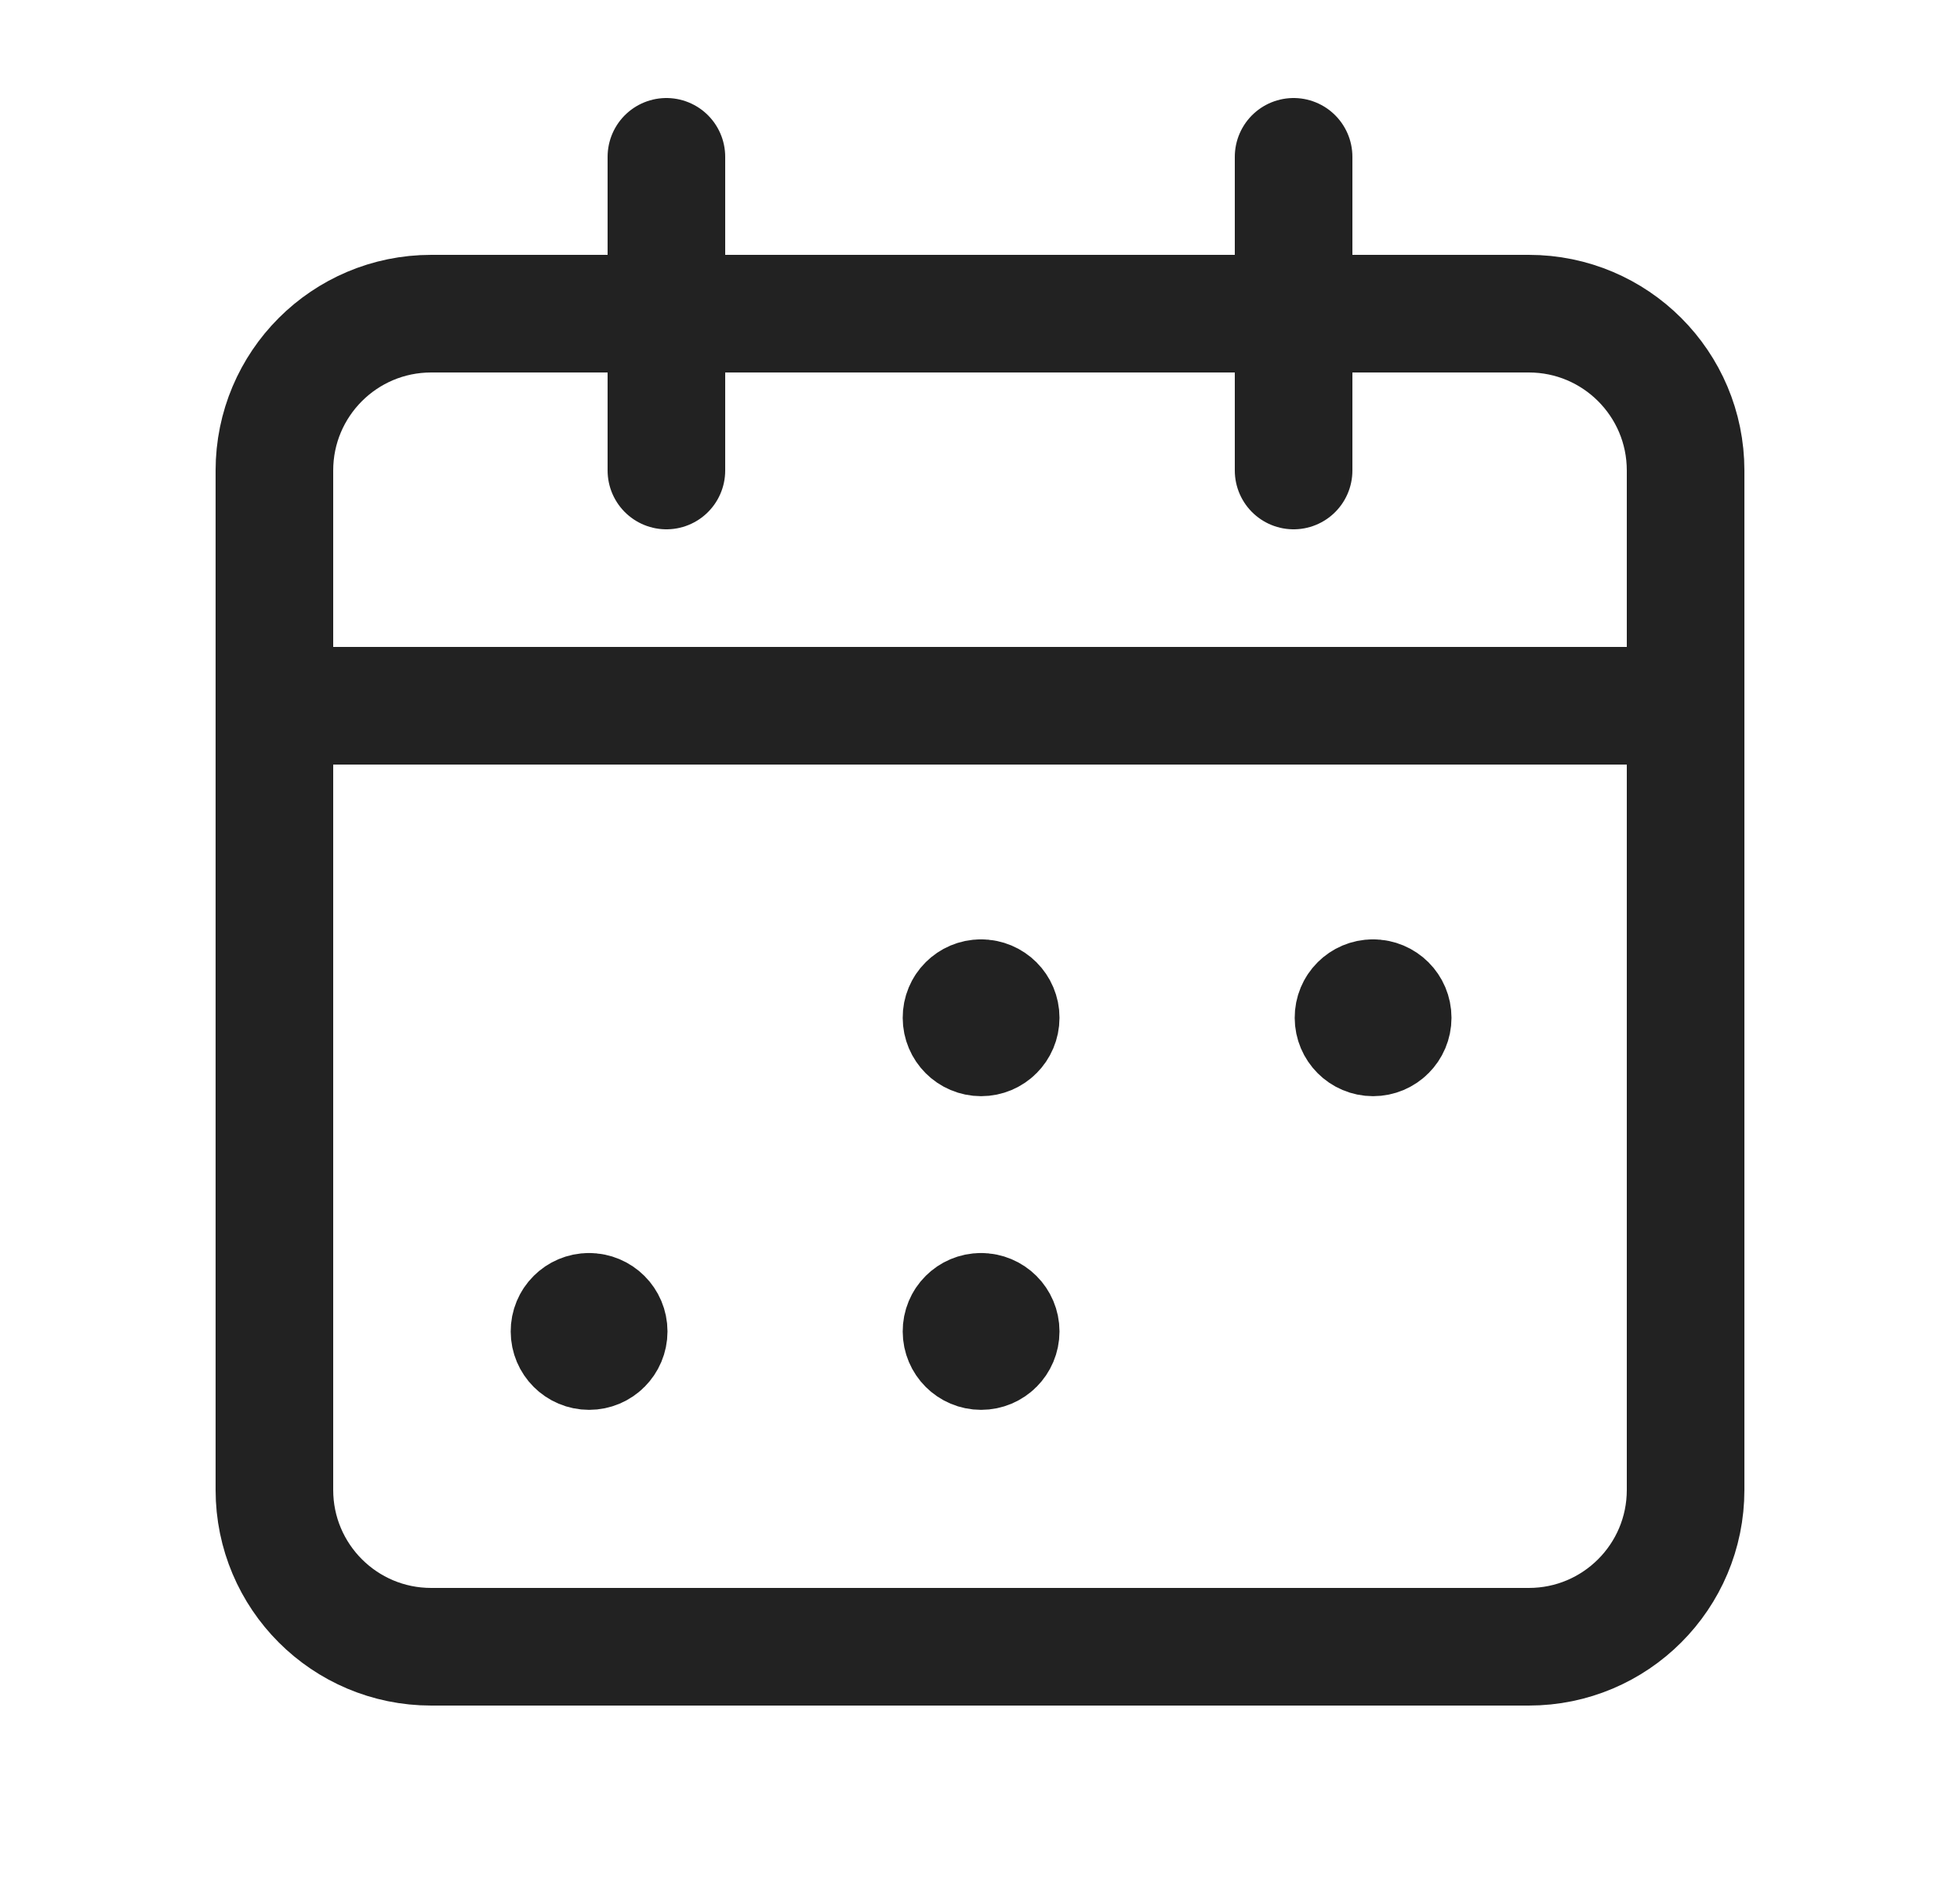
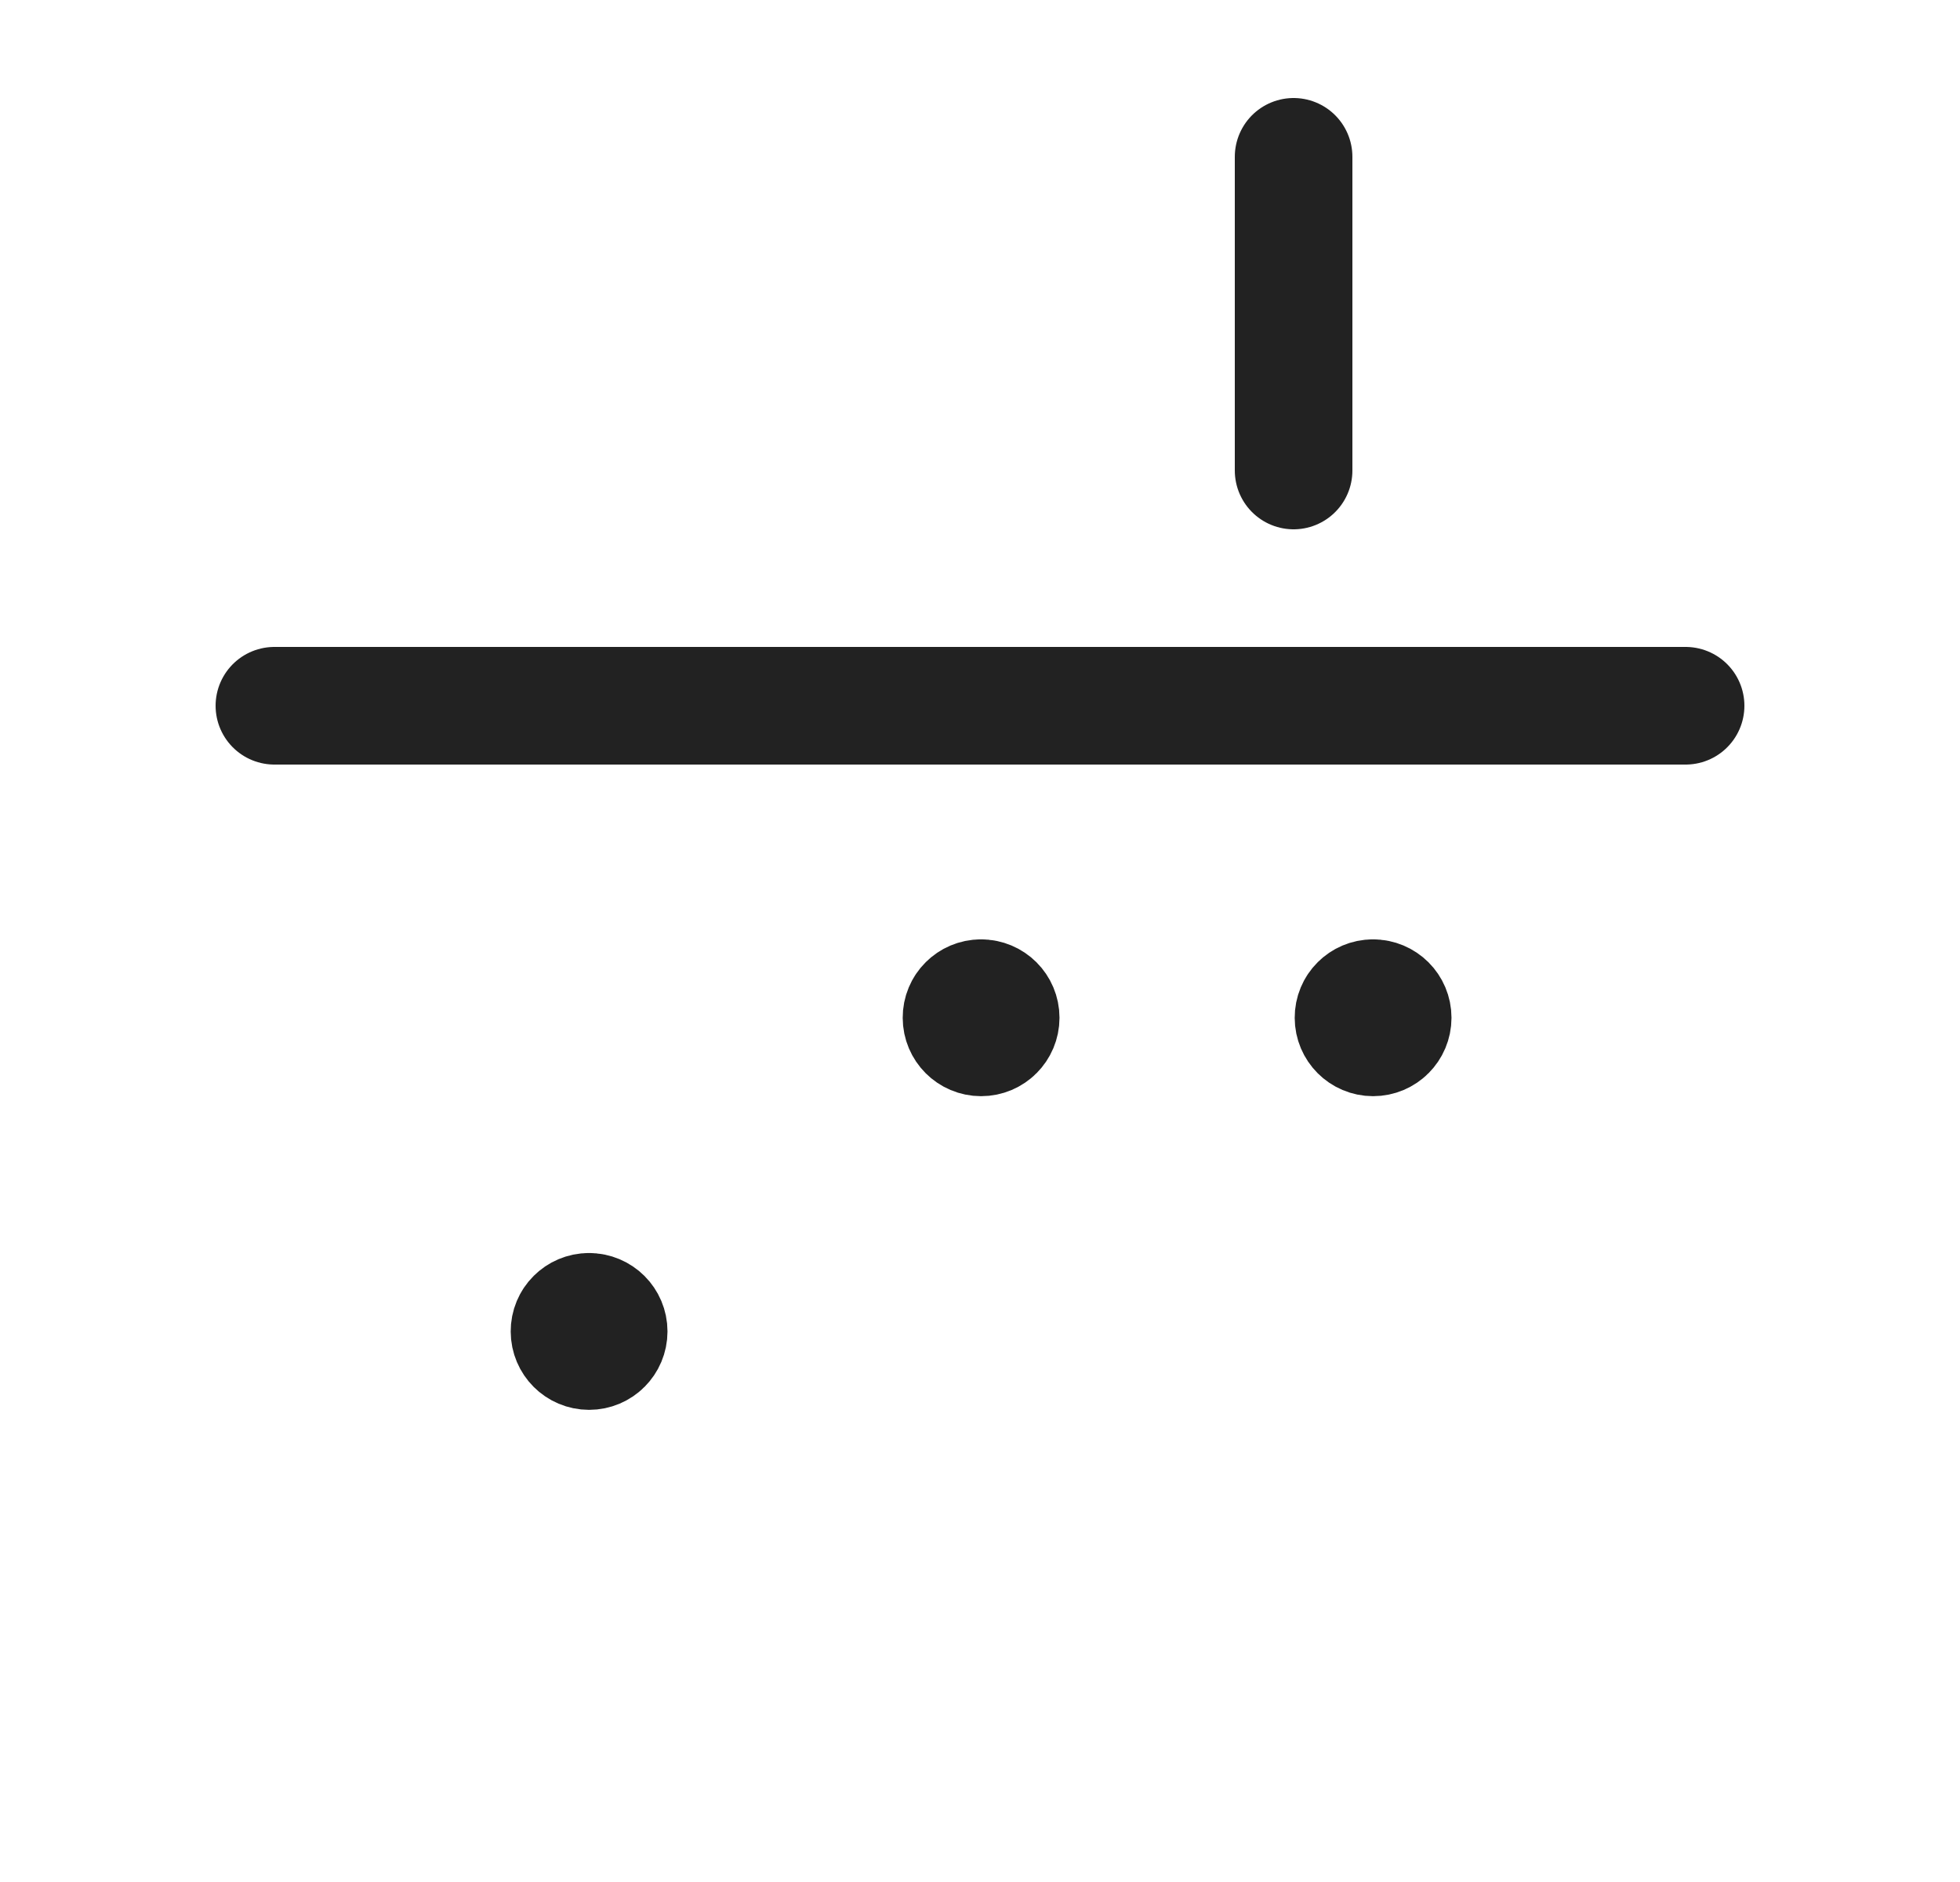
<svg xmlns="http://www.w3.org/2000/svg" width="25" height="24" viewBox="0 0 25 24" fill="none">
  <path d="M16.5 2V6" stroke="#222222" stroke-width="1.5" stroke-linecap="round" stroke-linejoin="round" />
-   <path d="M8.5 2V6" stroke="#222222" stroke-width="1.5" stroke-linecap="round" stroke-linejoin="round" />
  <path d="M3.5 9H21.5" stroke="#222222" stroke-width="1.5" stroke-linecap="round" stroke-linejoin="round" />
-   <path fill-rule="evenodd" clip-rule="evenodd" d="M19.5 4H5.5C4.395 4 3.5 4.895 3.5 6V19C3.5 20.105 4.395 21 5.5 21H19.5C20.605 21 21.5 20.105 21.5 19V6C21.5 4.895 20.605 4 19.5 4Z" stroke="#222222" stroke-width="1.5" stroke-linecap="round" stroke-linejoin="round" />
  <path d="M12.513 12.729C12.375 12.729 12.263 12.841 12.264 12.979C12.264 13.117 12.376 13.229 12.514 13.229C12.652 13.229 12.764 13.117 12.764 12.979C12.764 12.841 12.652 12.729 12.513 12.729" stroke="#222222" stroke-width="1.5" stroke-linecap="round" stroke-linejoin="round" />
  <path d="M17.513 12.729C17.375 12.729 17.263 12.841 17.264 12.979C17.264 13.117 17.376 13.229 17.514 13.229C17.652 13.229 17.764 13.117 17.764 12.979C17.764 12.841 17.652 12.729 17.513 12.729" stroke="#222222" stroke-width="1.5" stroke-linecap="round" stroke-linejoin="round" />
  <path d="M7.513 16.729C7.375 16.729 7.263 16.841 7.264 16.979C7.264 17.117 7.376 17.229 7.514 17.229C7.652 17.229 7.764 17.117 7.764 16.979C7.764 16.841 7.652 16.729 7.513 16.729" stroke="#222222" stroke-width="1.5" stroke-linecap="round" stroke-linejoin="round" />
-   <path d="M12.513 16.729C12.375 16.729 12.263 16.841 12.264 16.979C12.264 17.117 12.376 17.229 12.514 17.229C12.652 17.229 12.764 17.117 12.764 16.979C12.764 16.841 12.652 16.729 12.513 16.729" stroke="#222222" stroke-width="1.5" stroke-linecap="round" stroke-linejoin="round" />
</svg>